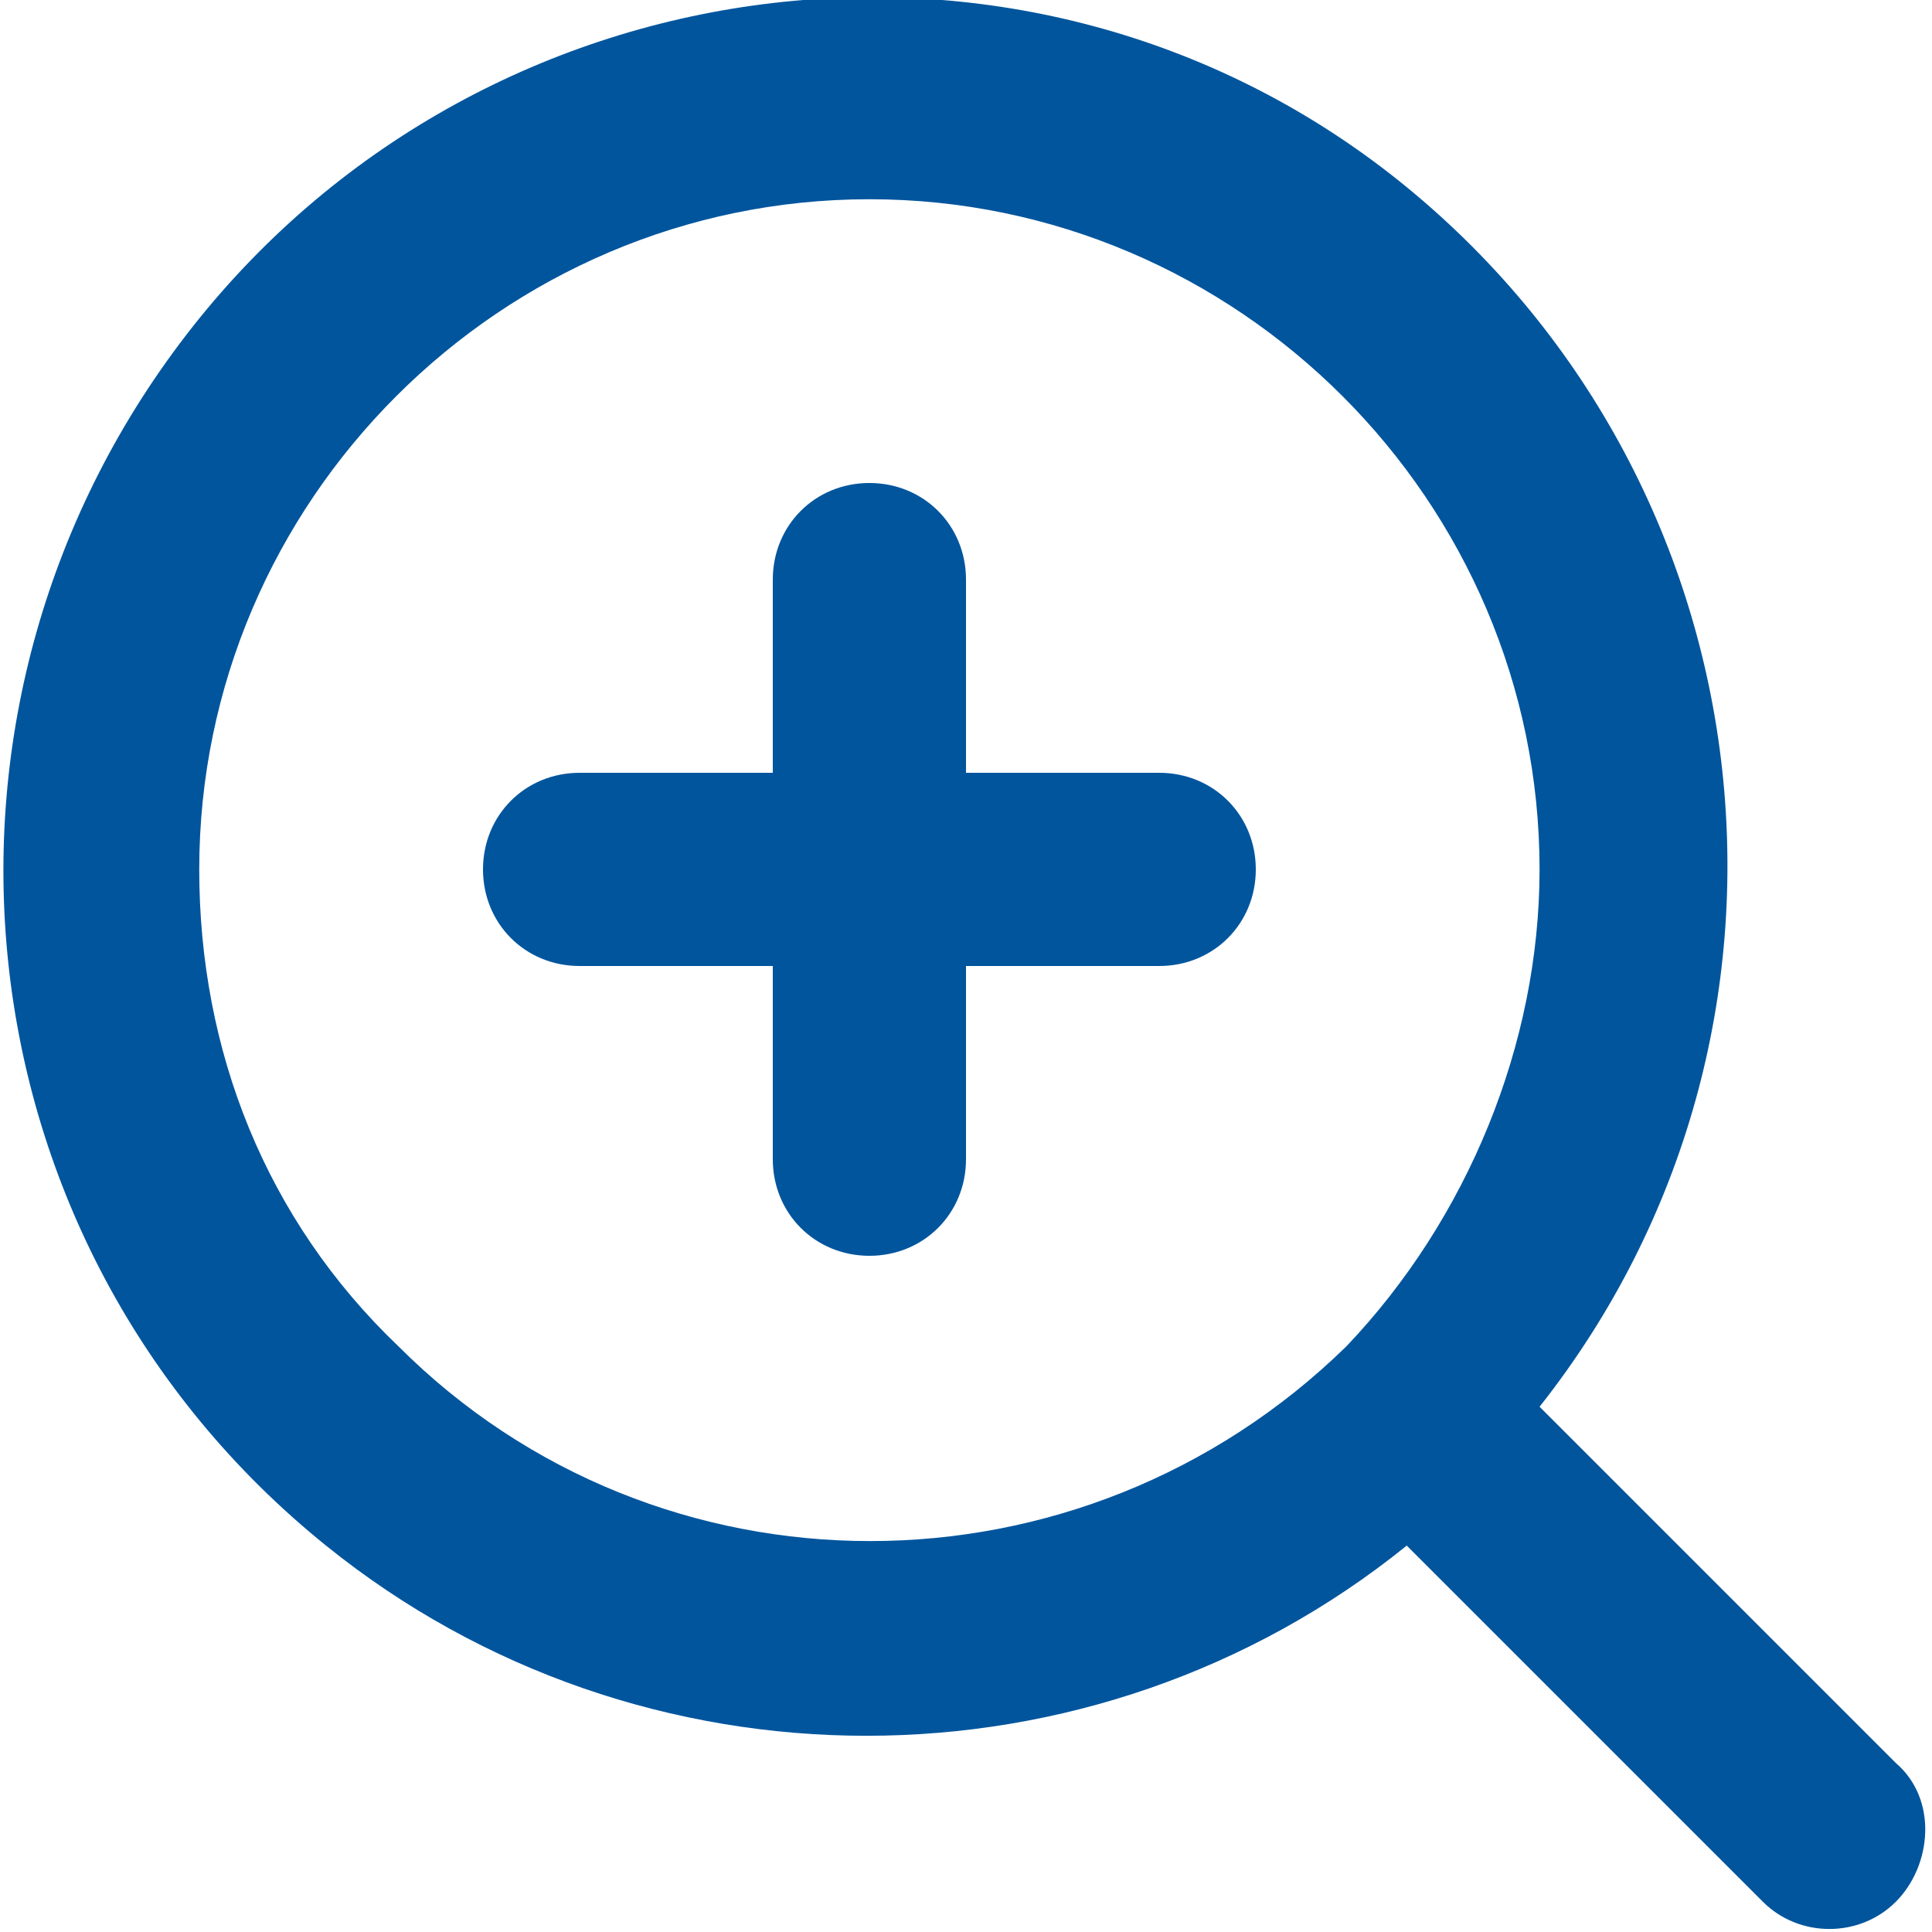
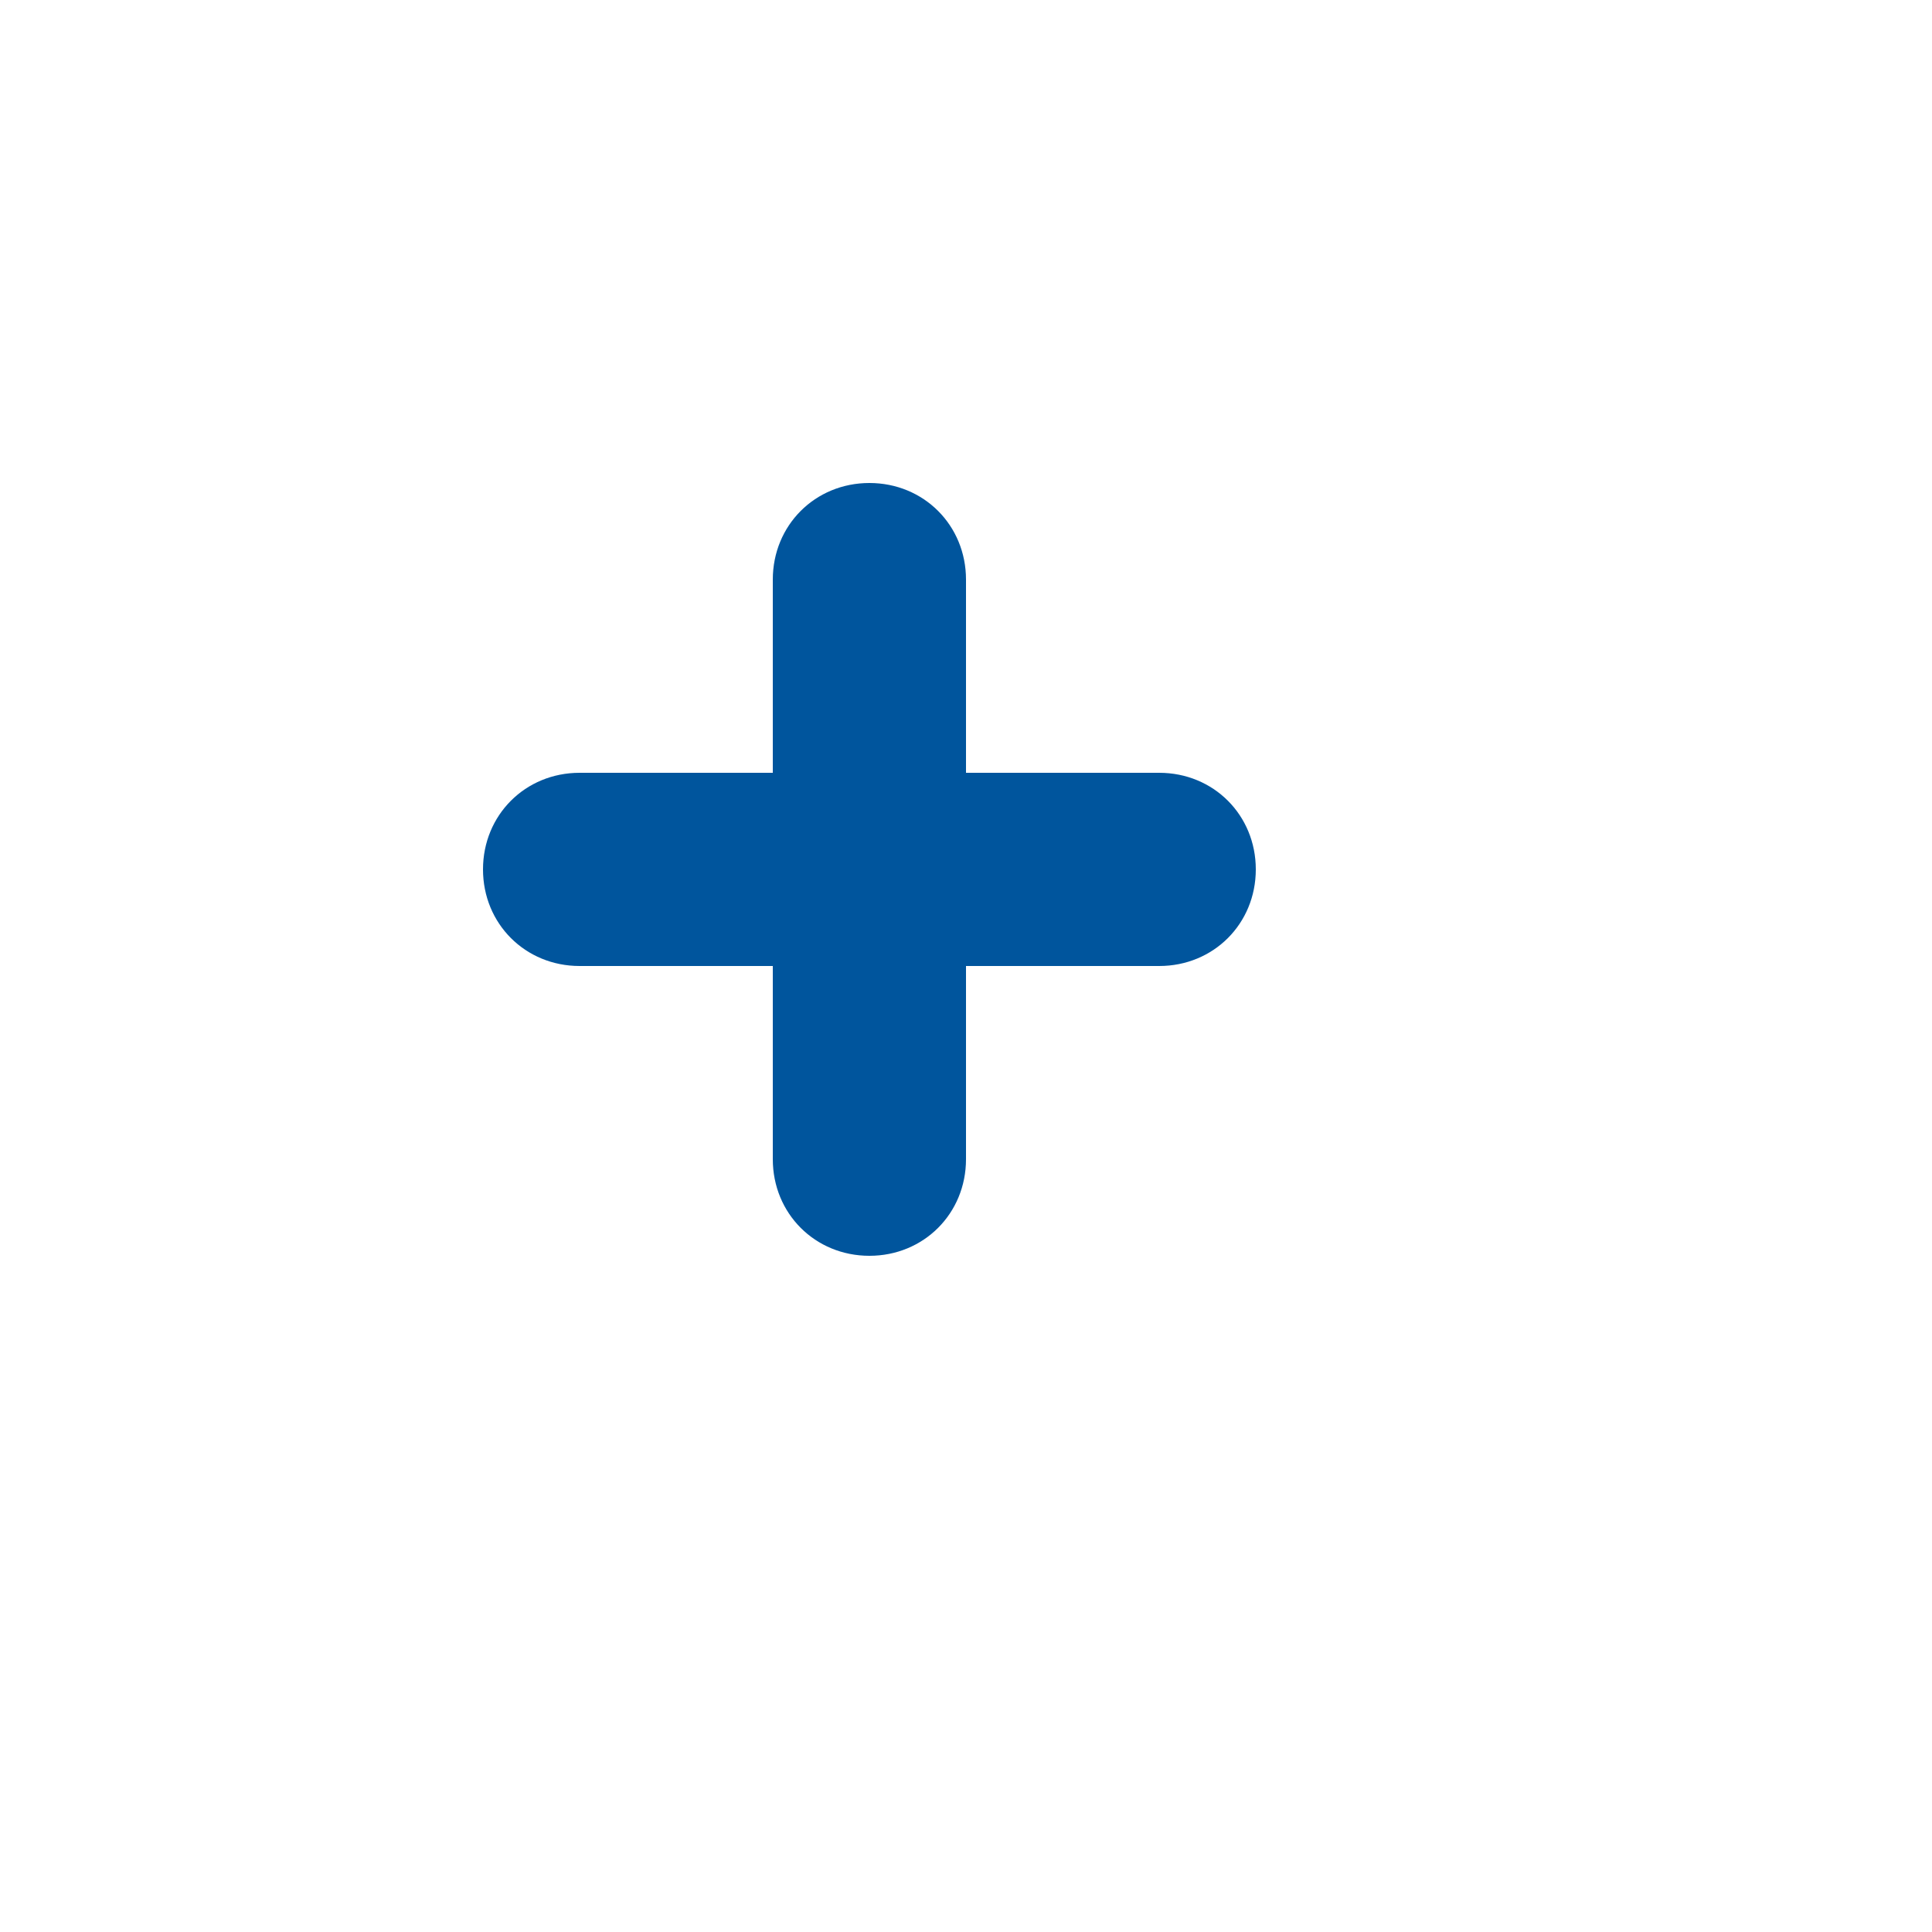
<svg xmlns="http://www.w3.org/2000/svg" version="1.1" id="レイヤー_1" x="0px" y="0px" viewBox="0 0 32 32" style="enable-background:new 0 0 32 32;" xml:space="preserve">
  <style type="text/css">
	.st0{fill:#00559D;}
</style>
  <g id="グループ_1350" transform="translate(-2 -2)">
-     <path id="パス_326" class="st0" d="M33.4,31.2l-5.9-5.9c4.9-6.2,3.9-15.2-2.2-20.2S10.1,1.2,5.2,7.4S1.2,22.6,7.4,27.6   c5.2,4.2,12.7,4.2,17.9,0l5.9,5.9c0.6,0.6,1.6,0.6,2.2,0S34.1,31.8,33.4,31.2z M5.3,16.4c0-6.1,5-11.1,11.1-11.1s11.1,5,11.1,11.1   c0,2.9-1.2,5.8-3.2,7.9c0,0,0,0,0,0c0,0,0,0,0,0c-4.4,4.3-11.4,4.3-15.7,0C6.4,22.2,5.3,19.4,5.3,16.4z" />
    <path id="パス_327" class="st0" d="M21.2,14.8H18v-3.2c0-0.9-0.7-1.6-1.6-1.6c-0.9,0-1.6,0.7-1.6,1.6v3.2h-3.2   c-0.9,0-1.6,0.7-1.6,1.6c0,0.9,0.7,1.6,1.6,1.6h3.2v3.2c0,0.9,0.7,1.6,1.6,1.6c0.9,0,1.6-0.7,1.6-1.6V18h3.2c0.9,0,1.6-0.7,1.6-1.6   C22.8,15.5,22.1,14.8,21.2,14.8z" />
  </g>
</svg>